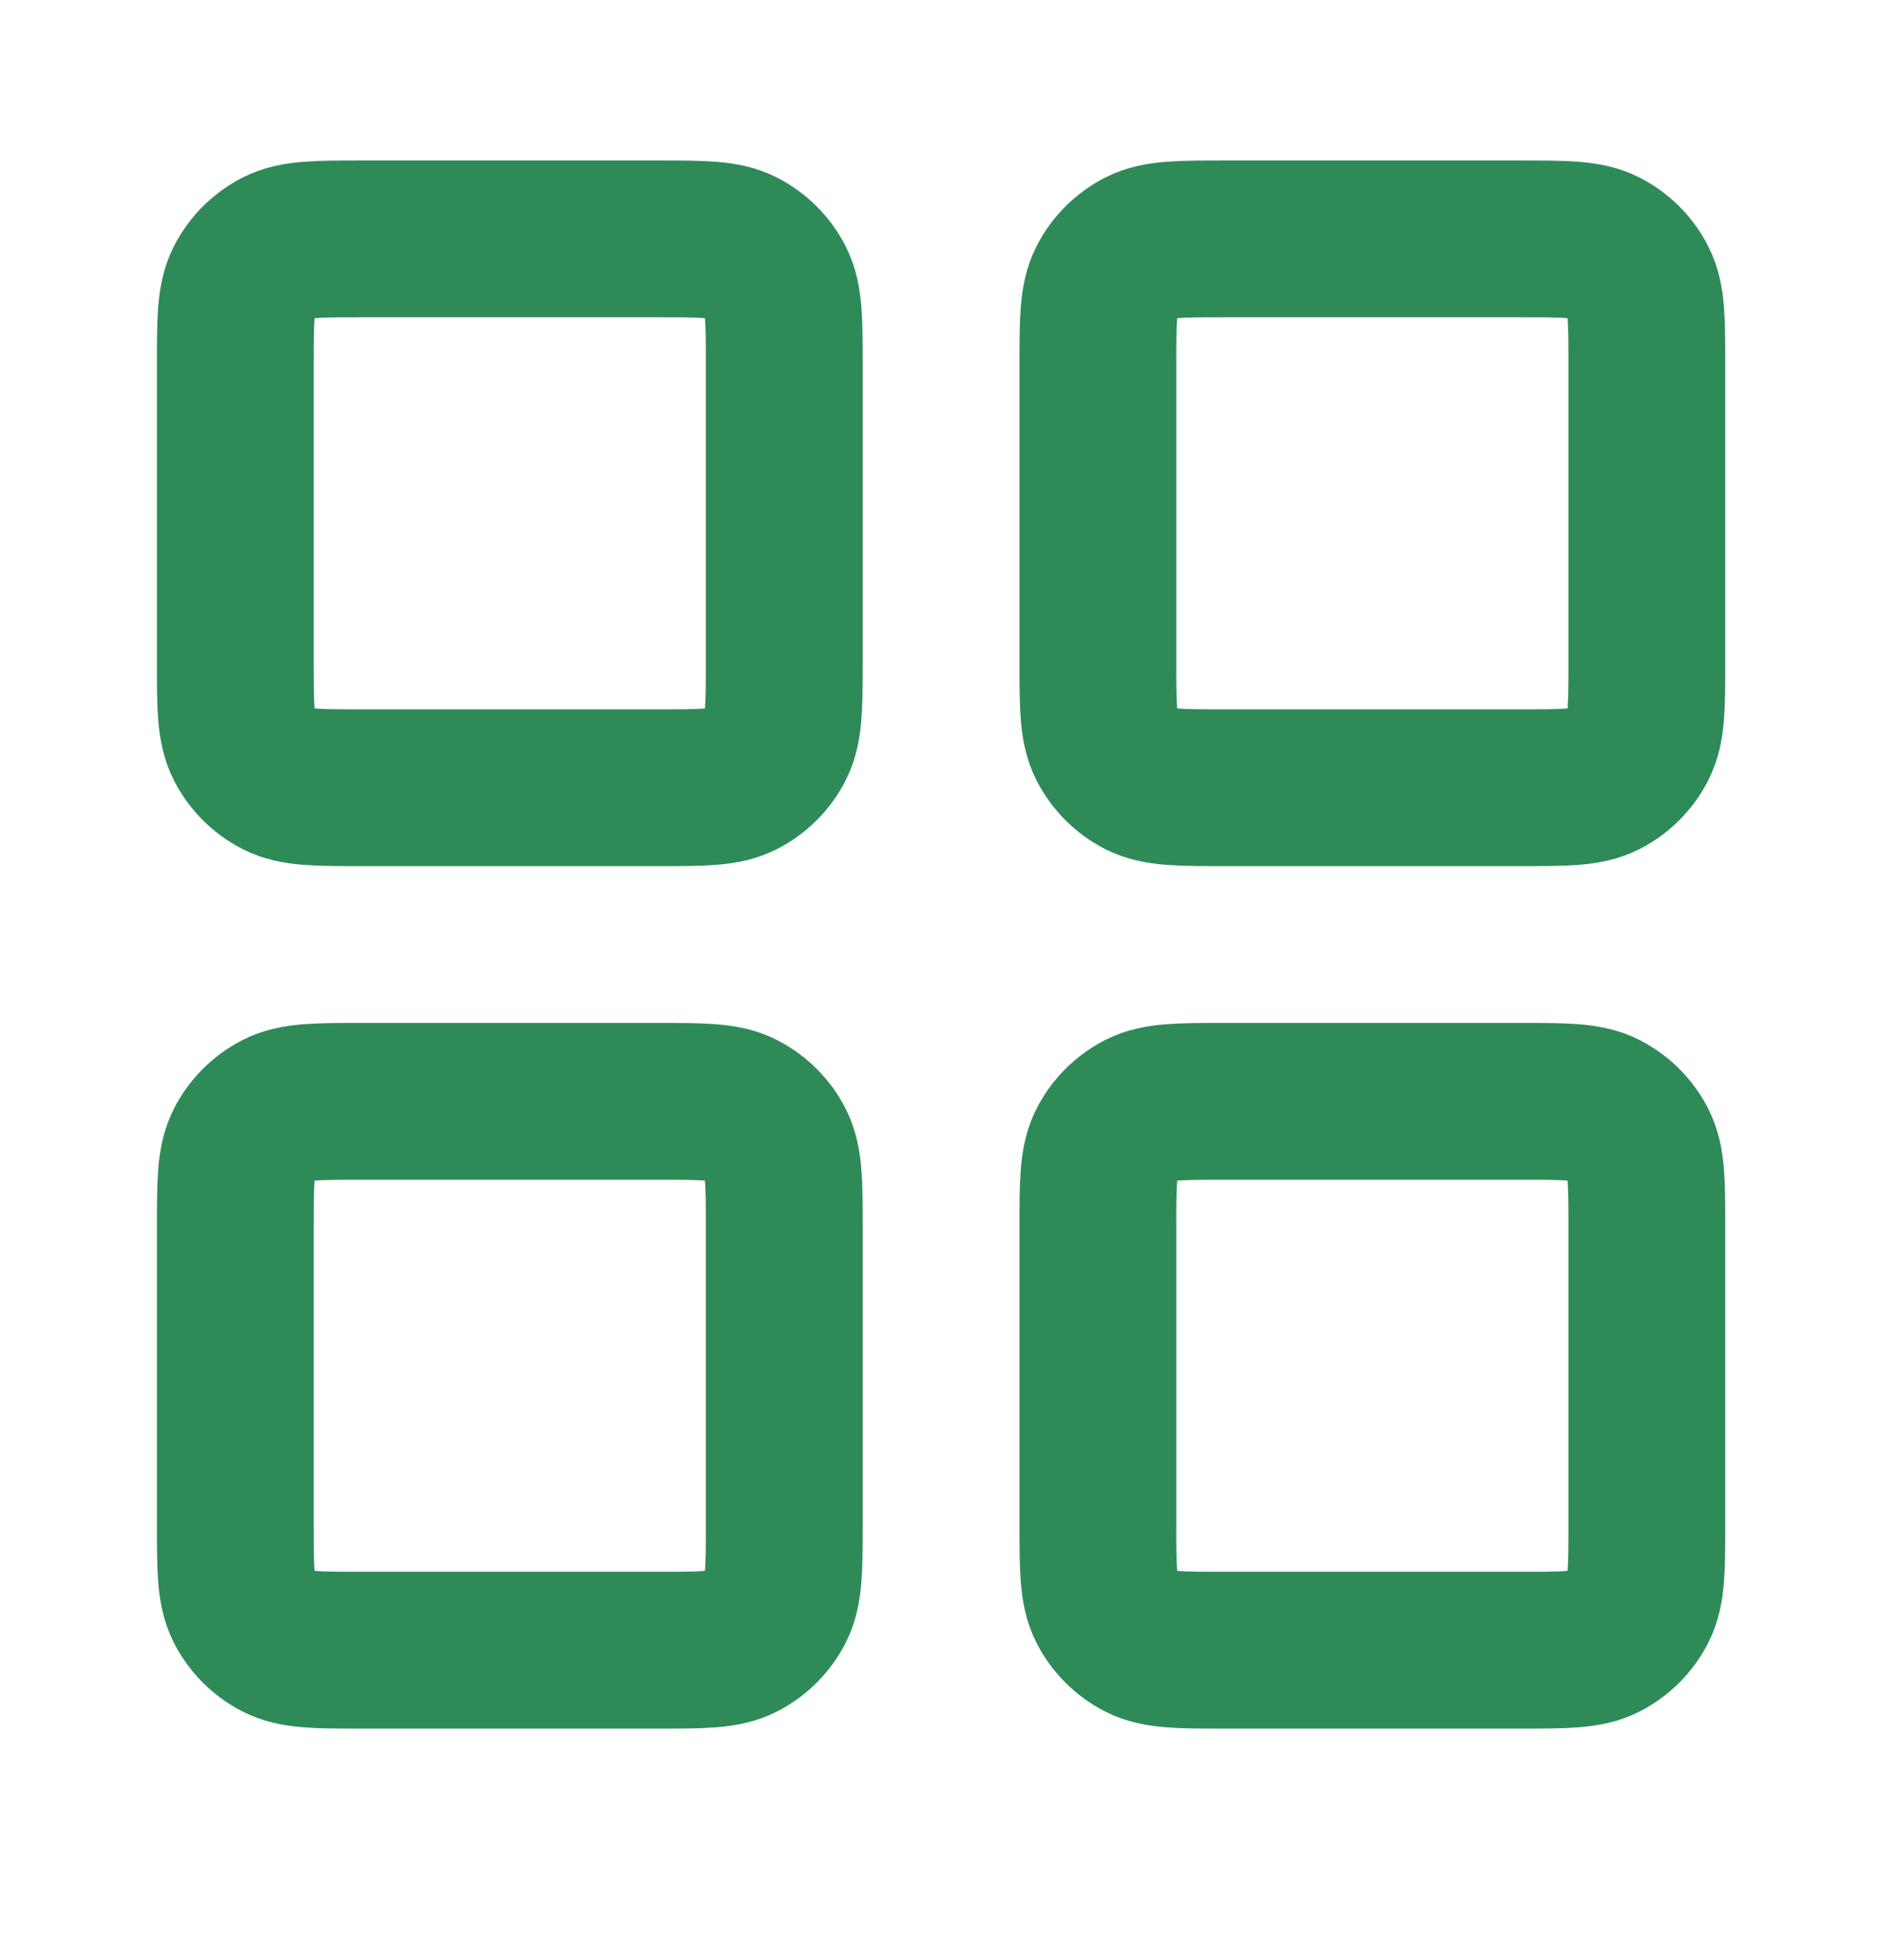
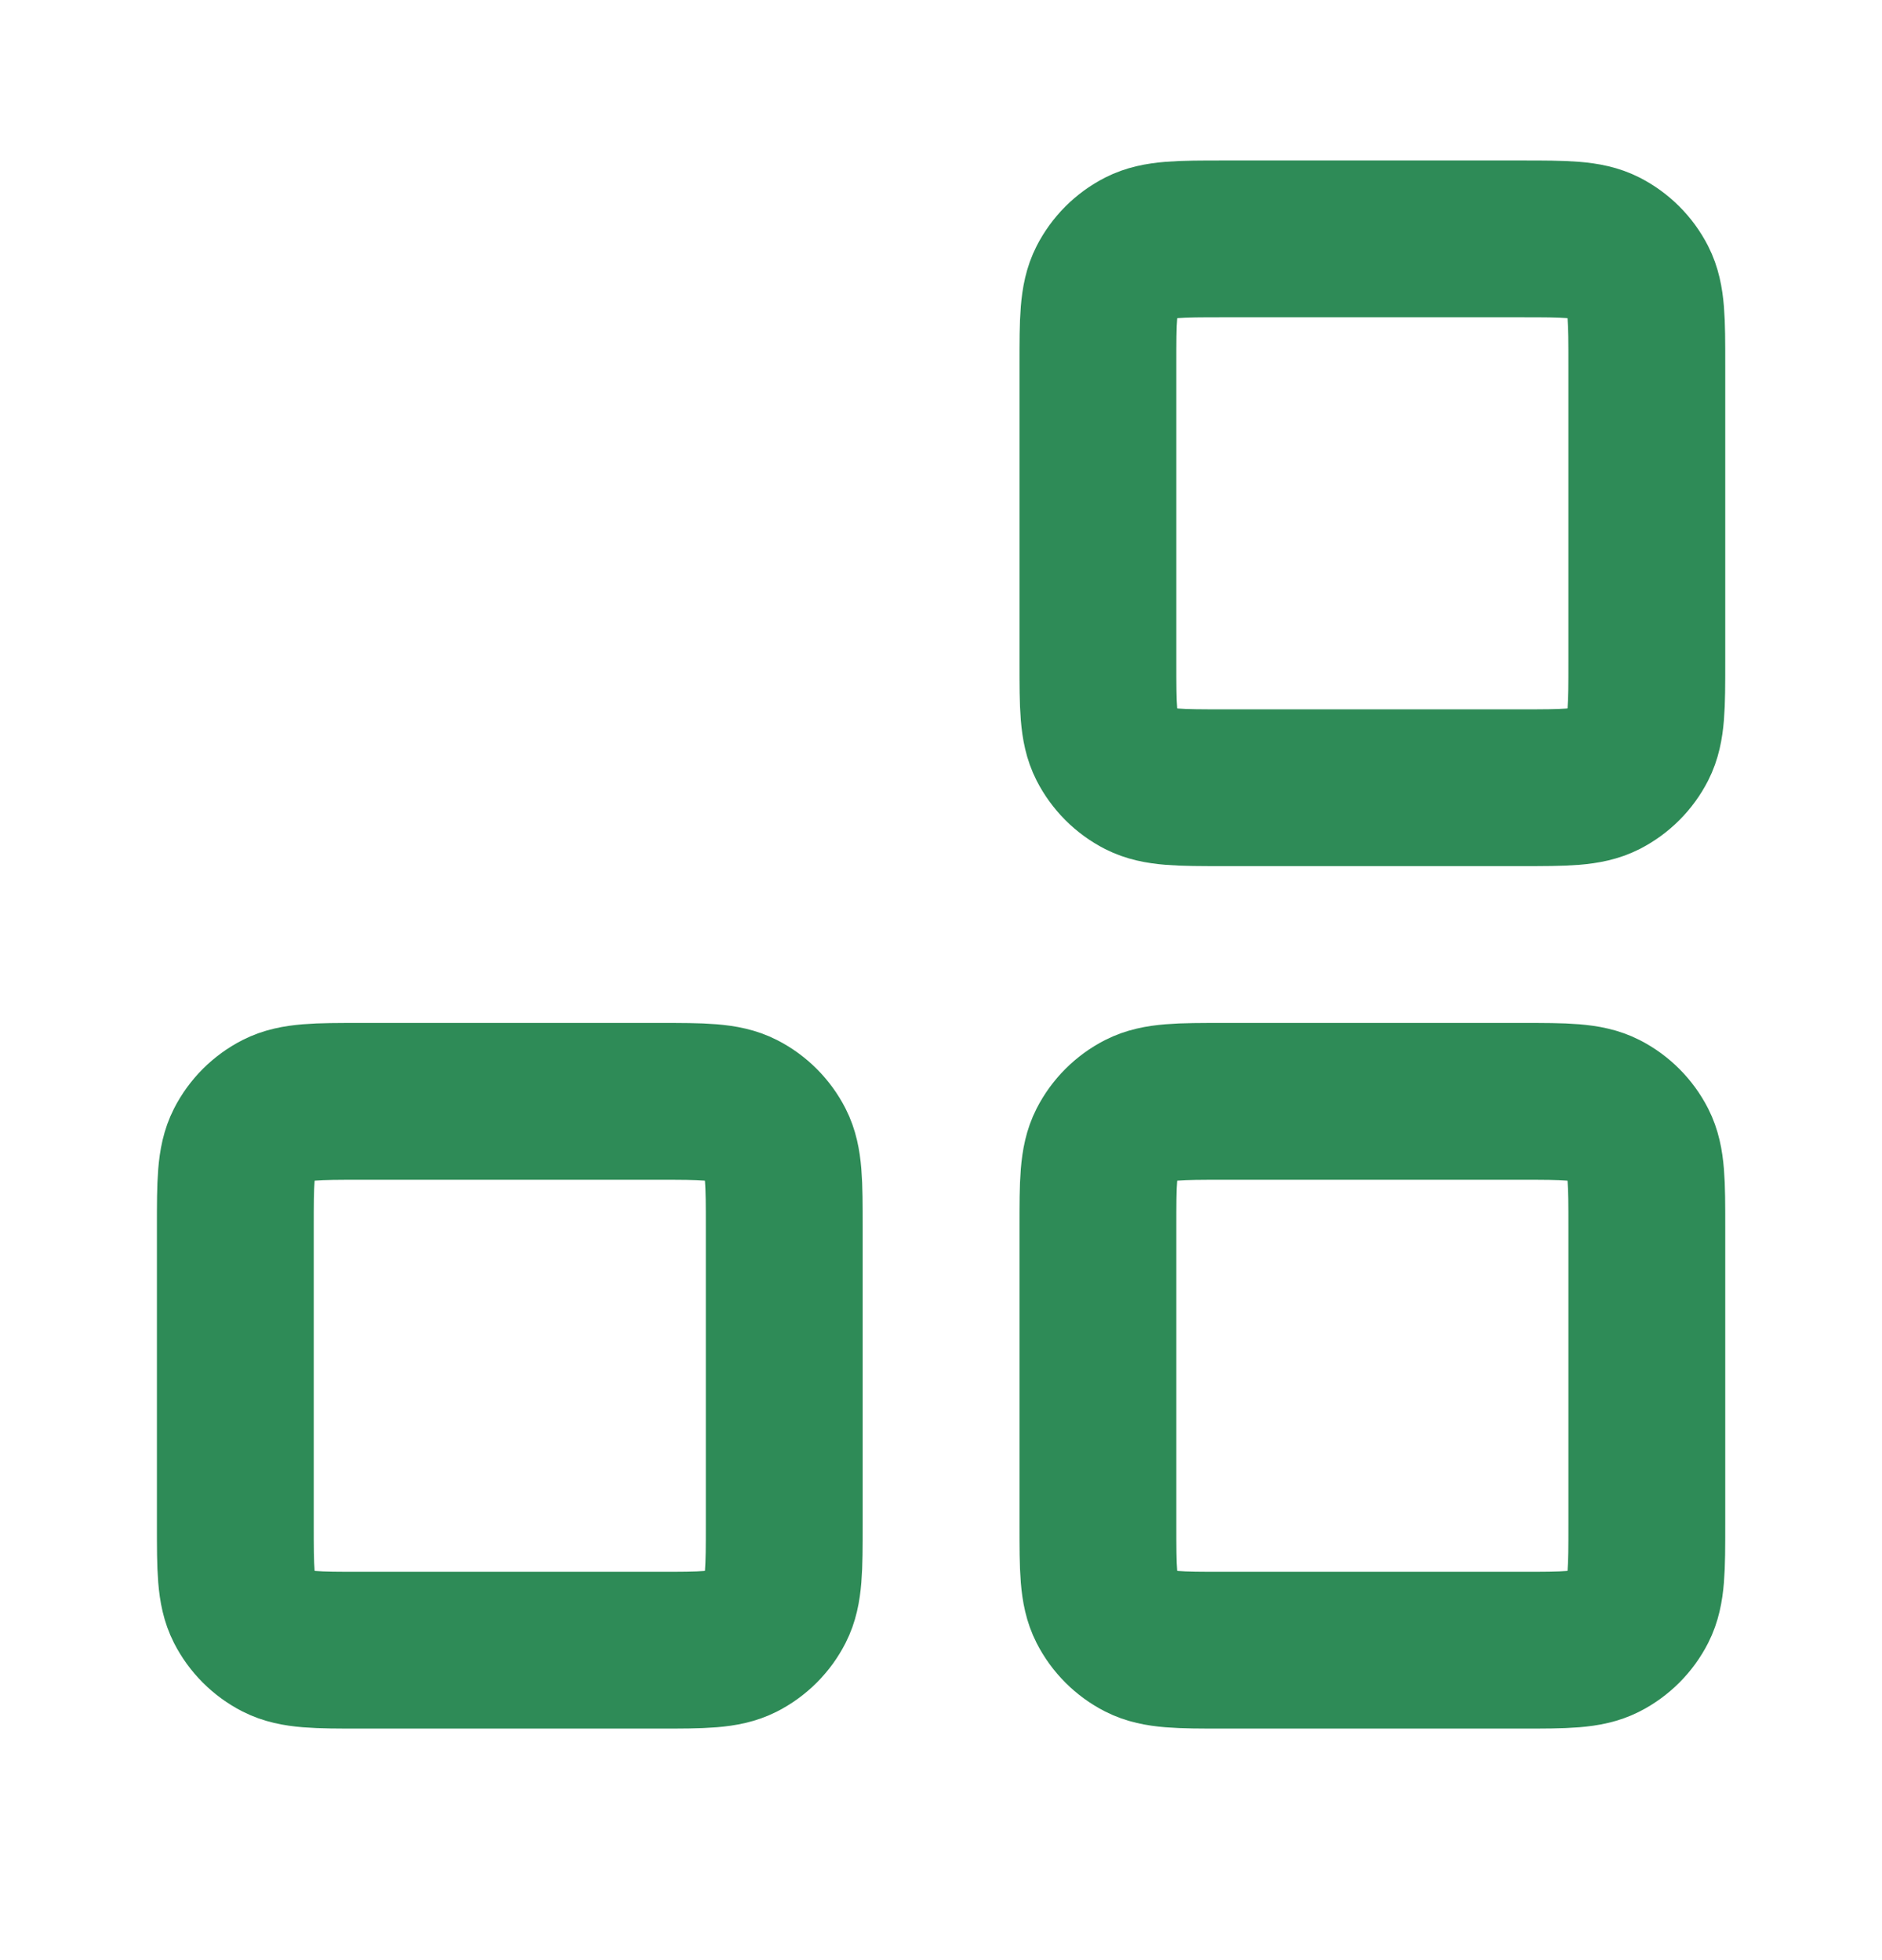
<svg xmlns="http://www.w3.org/2000/svg" width="24" height="25" viewBox="0 0 24 25" fill="none">
  <g id="grid-01">
    <g id="Icon">
-       <path d="M8.401 3.047H4.601C4.041 3.047 3.761 3.047 3.547 3.156C3.359 3.252 3.206 3.405 3.11 3.593C3.001 3.807 3.001 4.087 3.001 4.647V8.447C3.001 9.007 3.001 9.287 3.11 9.501C3.206 9.689 3.359 9.842 3.547 9.938C3.761 10.047 4.041 10.047 4.601 10.047H8.401C8.961 10.047 9.241 10.047 9.455 9.938C9.643 9.842 9.796 9.689 9.892 9.501C10.001 9.287 10.001 9.007 10.001 8.447V4.647C10.001 4.087 10.001 3.807 9.892 3.593C9.796 3.405 9.643 3.252 9.455 3.156C9.241 3.047 8.961 3.047 8.401 3.047Z" stroke="#2E8B57" stroke-width="2" stroke-linecap="round" stroke-linejoin="round" />
      <path d="M19.401 3.047H15.601C15.041 3.047 14.761 3.047 14.547 3.156C14.359 3.252 14.206 3.405 14.11 3.593C14.001 3.807 14.001 4.087 14.001 4.647V8.447C14.001 9.007 14.001 9.287 14.11 9.501C14.206 9.689 14.359 9.842 14.547 9.938C14.761 10.047 15.041 10.047 15.601 10.047H19.401C19.961 10.047 20.241 10.047 20.455 9.938C20.643 9.842 20.796 9.689 20.892 9.501C21.001 9.287 21.001 9.007 21.001 8.447V4.647C21.001 4.087 21.001 3.807 20.892 3.593C20.796 3.405 20.643 3.252 20.455 3.156C20.241 3.047 19.961 3.047 19.401 3.047Z" stroke="#2E8B57" stroke-width="2" stroke-linecap="round" stroke-linejoin="round" />
      <path d="M19.401 14.047H15.601C15.041 14.047 14.761 14.047 14.547 14.156C14.359 14.252 14.206 14.405 14.11 14.593C14.001 14.807 14.001 15.087 14.001 15.647V19.447C14.001 20.007 14.001 20.287 14.11 20.501C14.206 20.689 14.359 20.842 14.547 20.938C14.761 21.047 15.041 21.047 15.601 21.047H19.401C19.961 21.047 20.241 21.047 20.455 20.938C20.643 20.842 20.796 20.689 20.892 20.501C21.001 20.287 21.001 20.007 21.001 19.447V15.647C21.001 15.087 21.001 14.807 20.892 14.593C20.796 14.405 20.643 14.252 20.455 14.156C20.241 14.047 19.961 14.047 19.401 14.047Z" stroke="#2E8B57" stroke-width="2" stroke-linecap="round" stroke-linejoin="round" />
      <path d="M8.401 14.047H4.601C4.041 14.047 3.761 14.047 3.547 14.156C3.359 14.252 3.206 14.405 3.11 14.593C3.001 14.807 3.001 15.087 3.001 15.647V19.447C3.001 20.007 3.001 20.287 3.11 20.501C3.206 20.689 3.359 20.842 3.547 20.938C3.761 21.047 4.041 21.047 4.601 21.047H8.401C8.961 21.047 9.241 21.047 9.455 20.938C9.643 20.842 9.796 20.689 9.892 20.501C10.001 20.287 10.001 20.007 10.001 19.447V15.647C10.001 15.087 10.001 14.807 9.892 14.593C9.796 14.405 9.643 14.252 9.455 14.156C9.241 14.047 8.961 14.047 8.401 14.047Z" stroke="#2E8B57" stroke-width="2" stroke-linecap="round" stroke-linejoin="round" />
    </g>
  </g>
</svg>